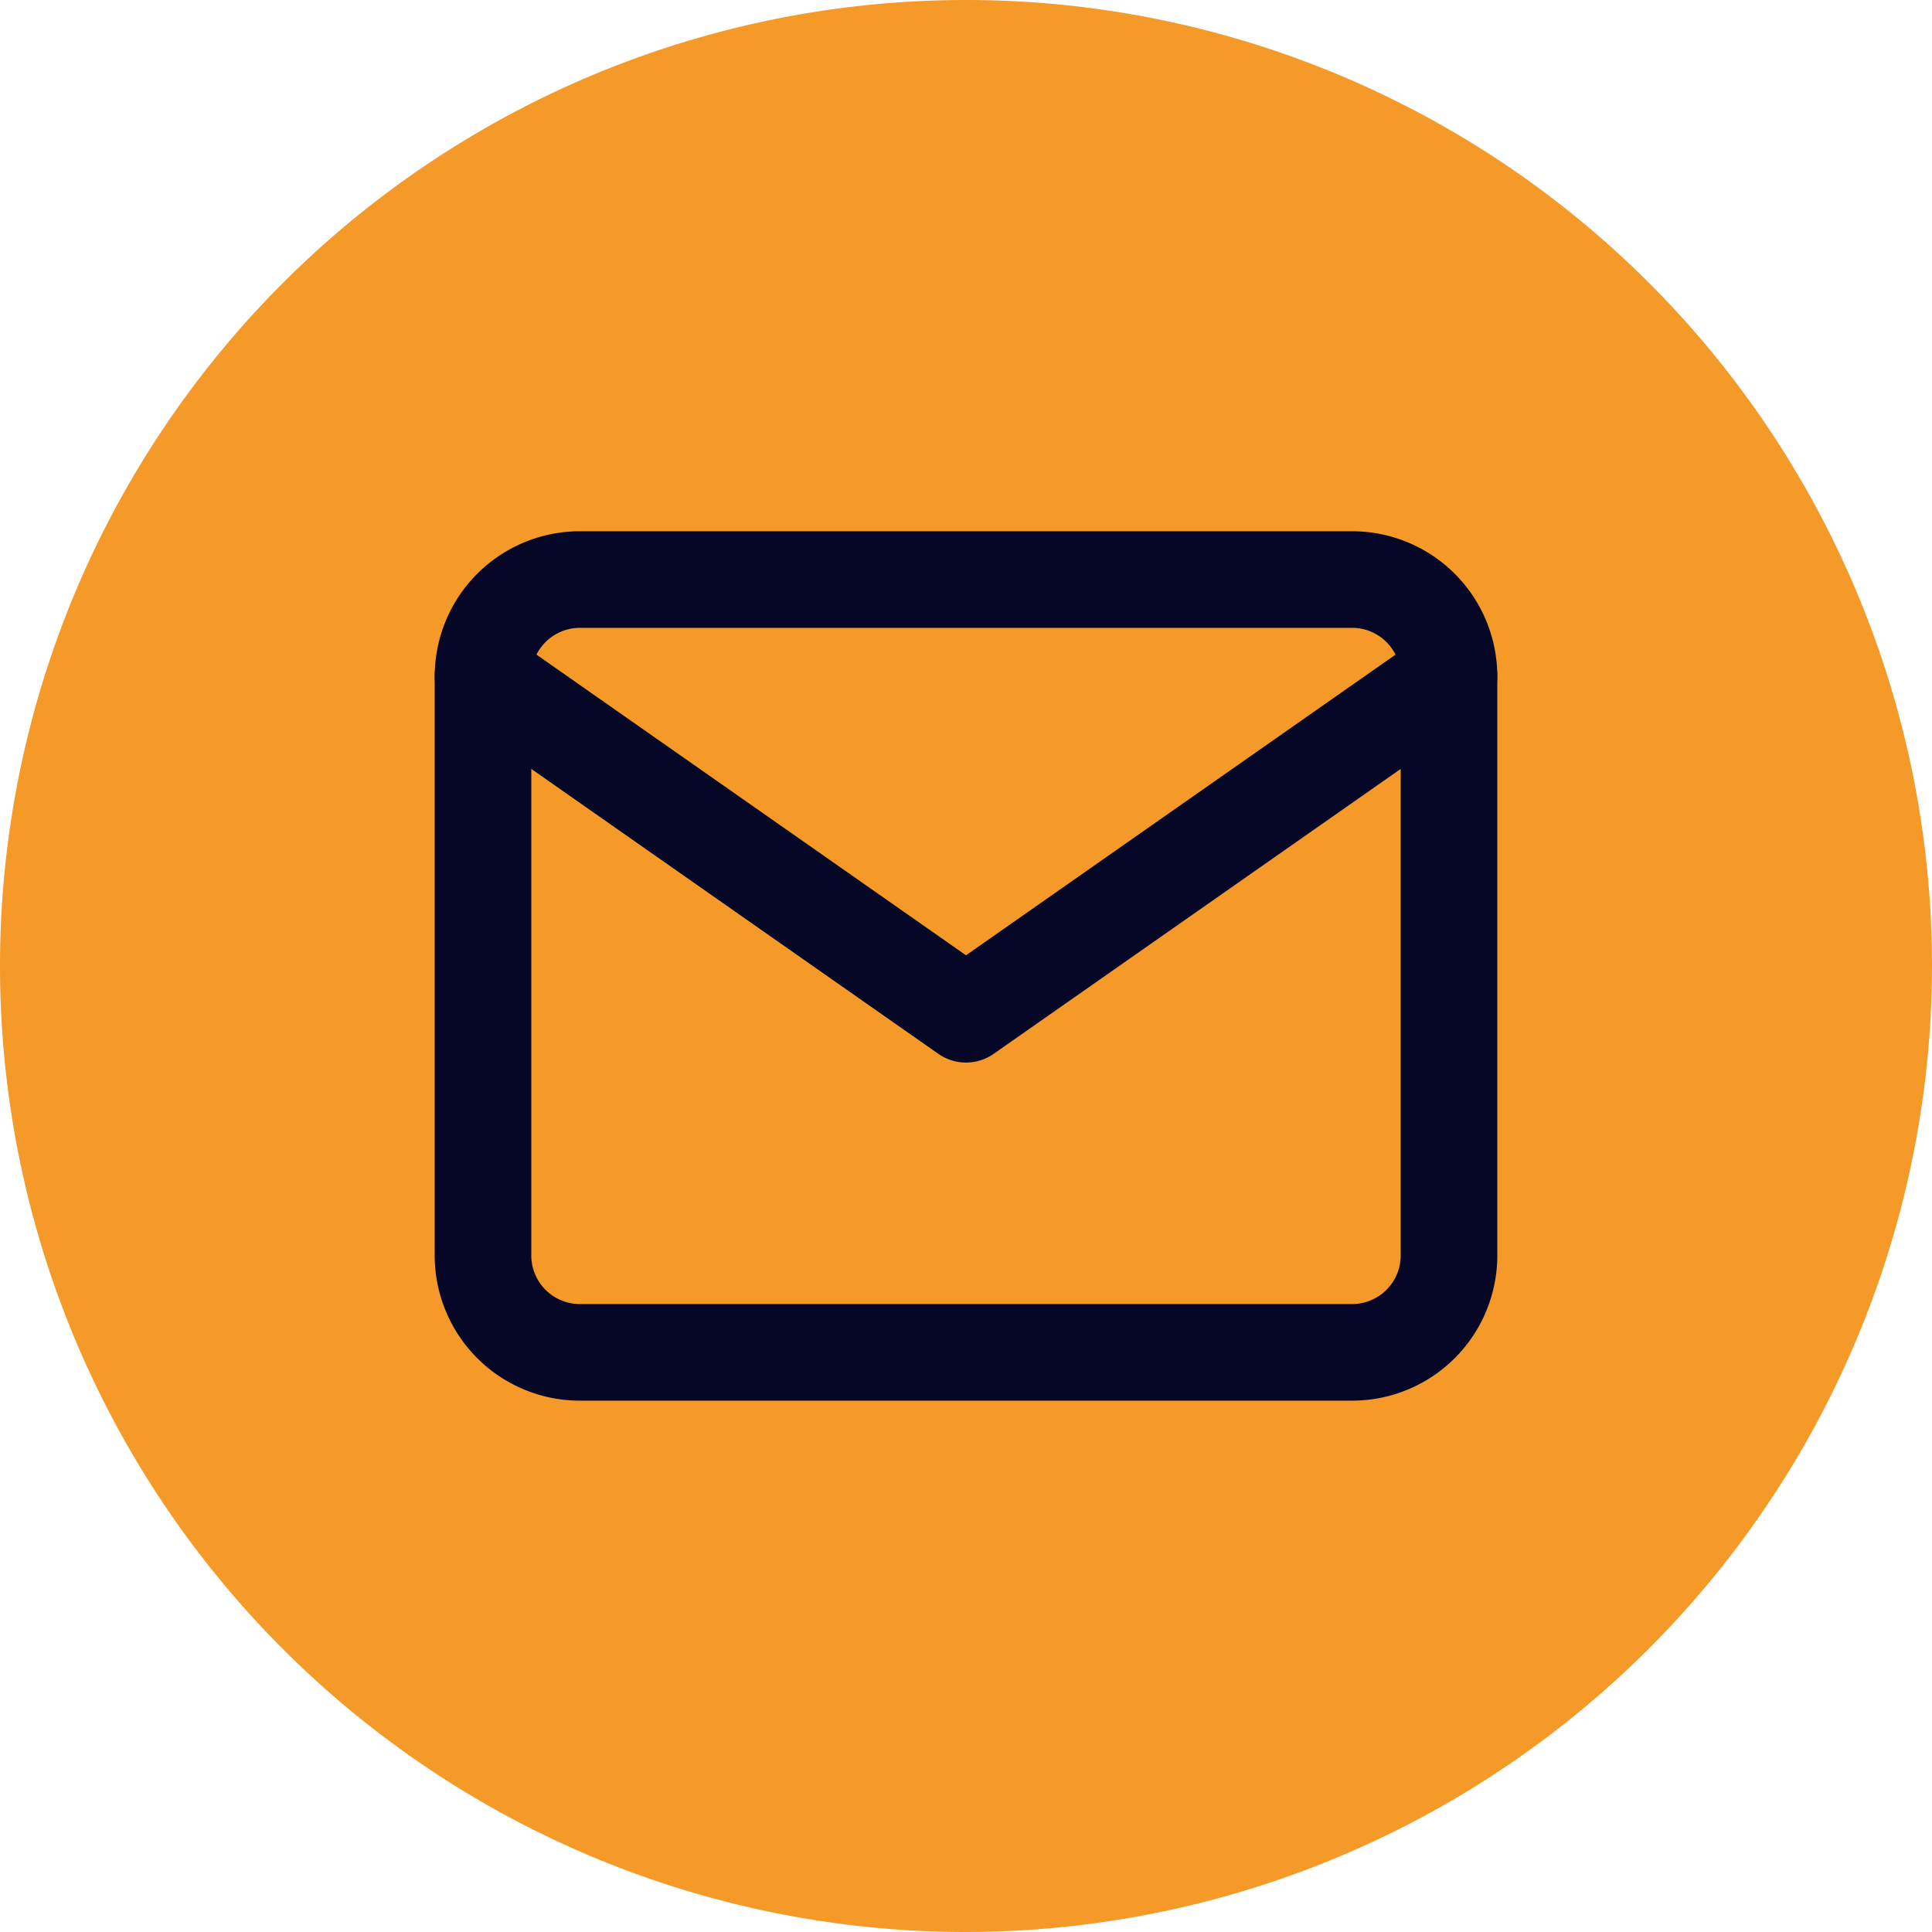
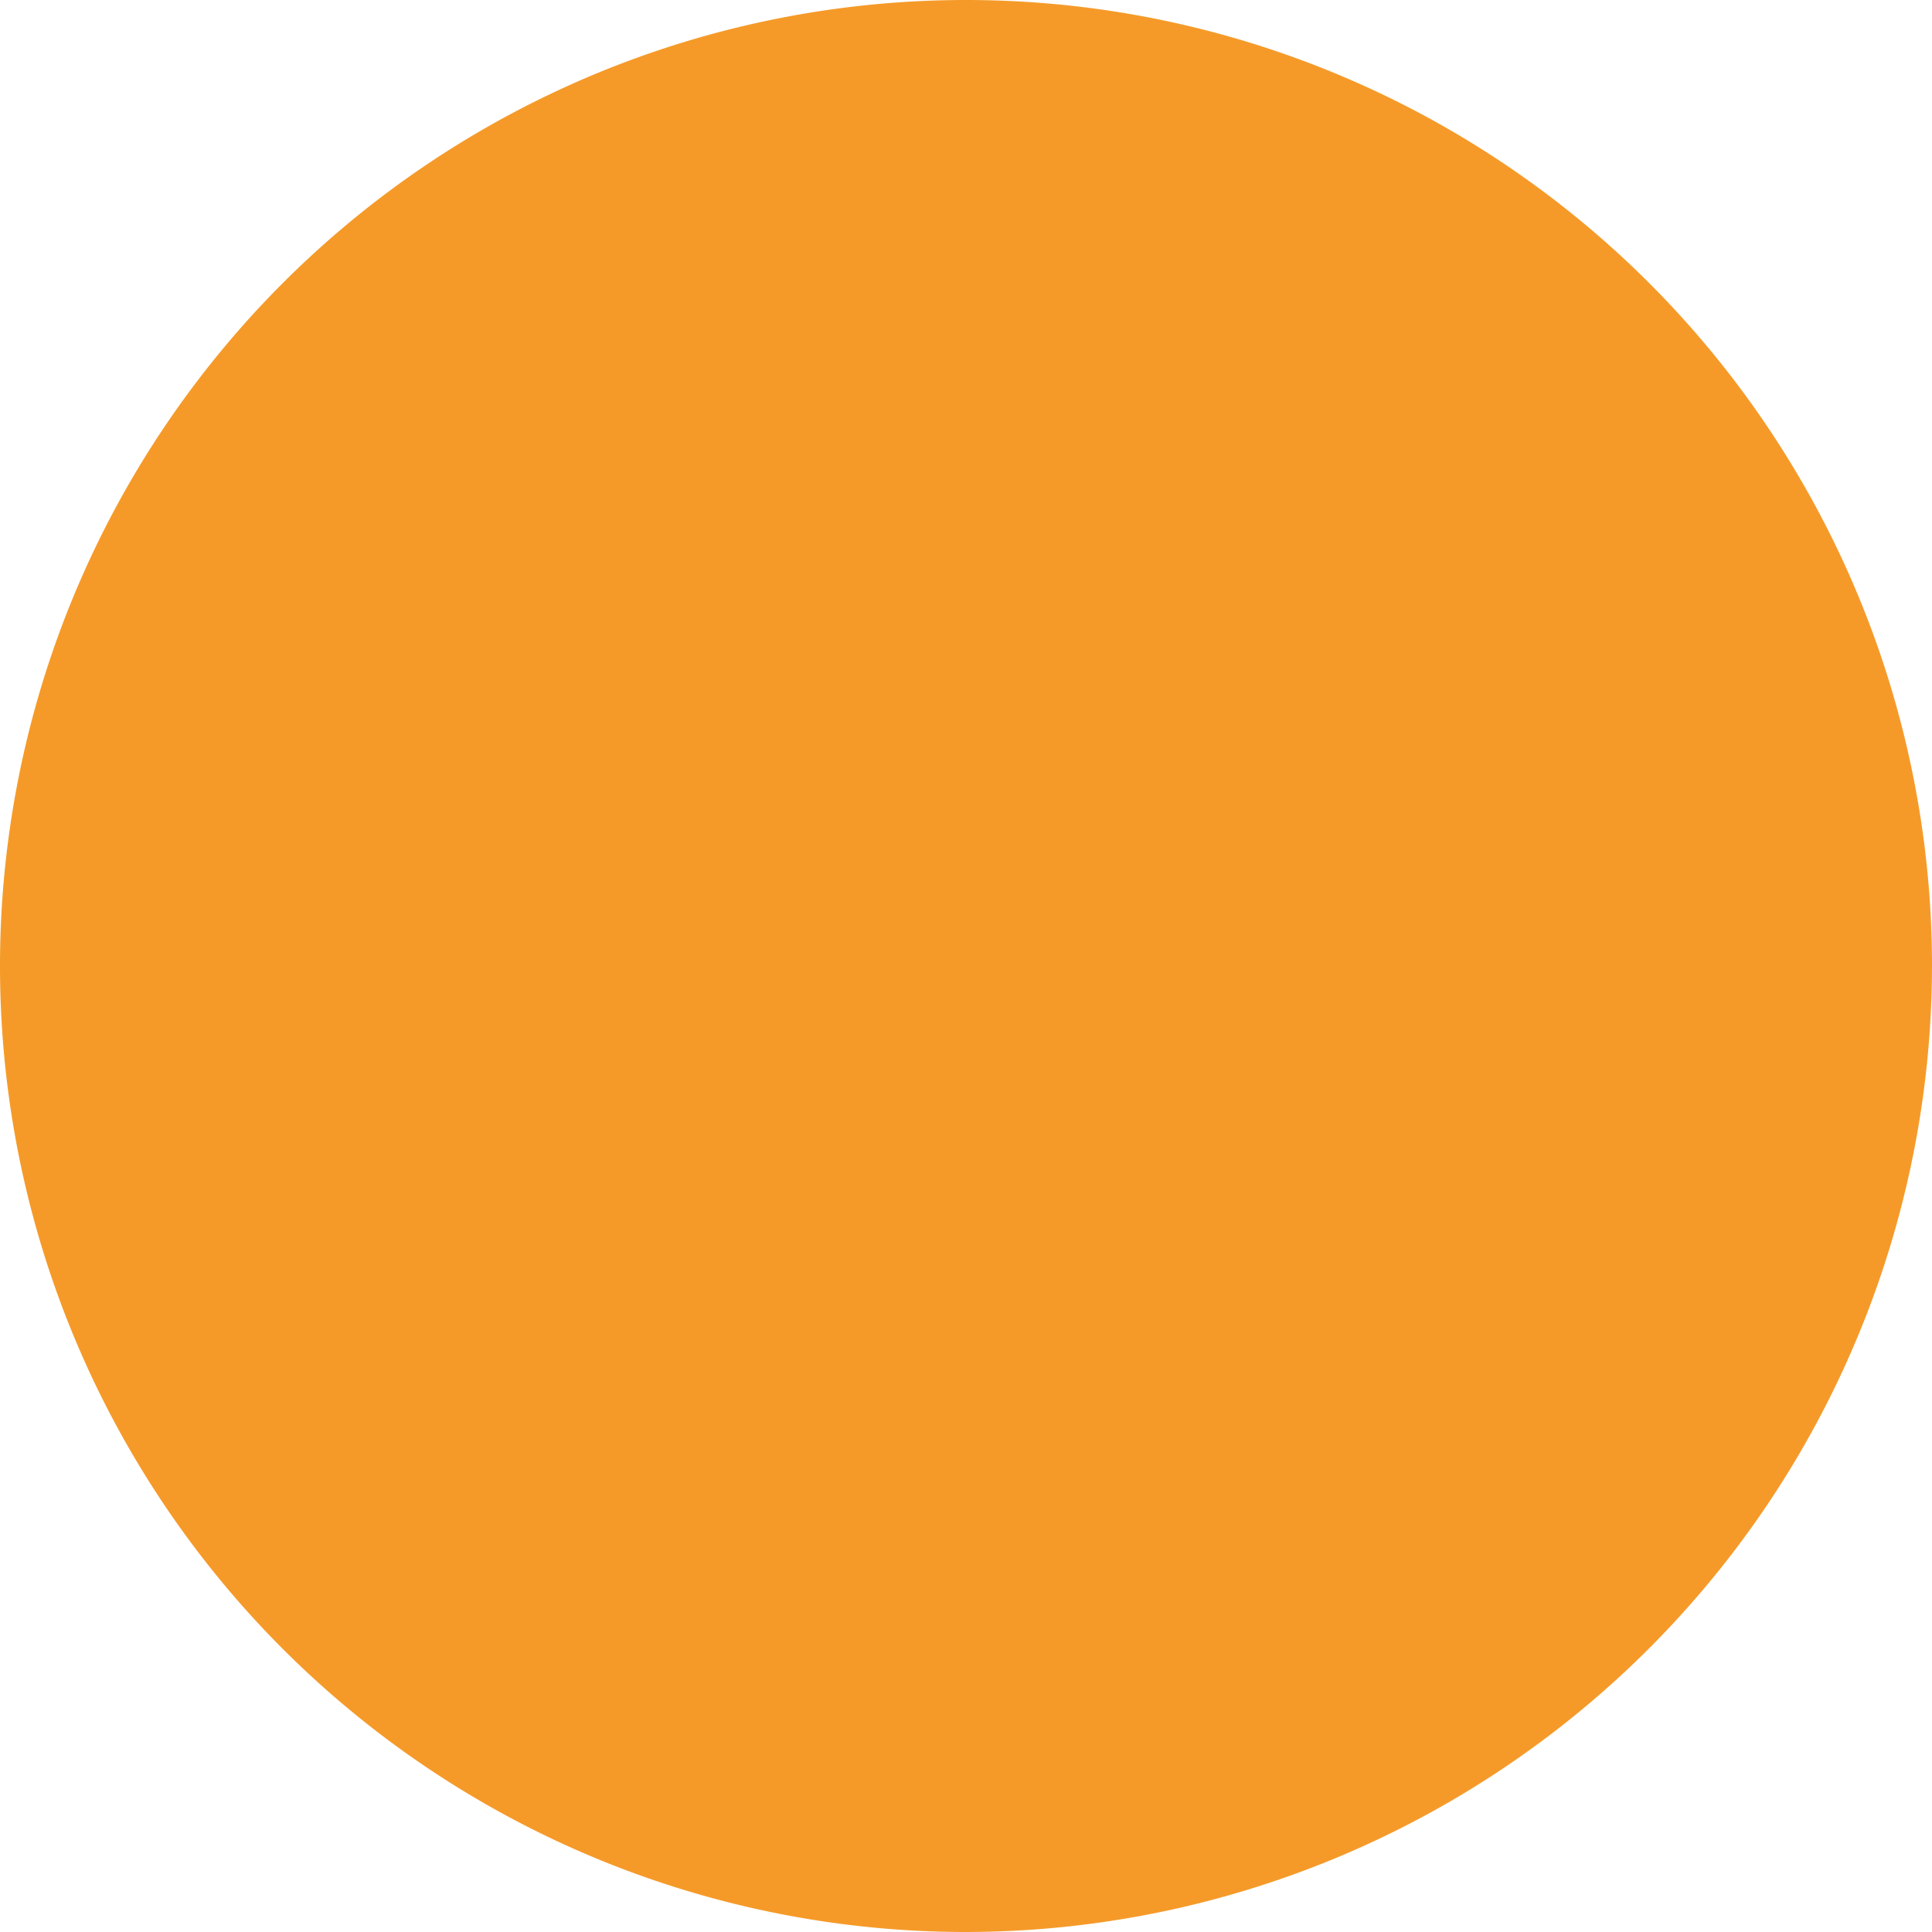
<svg xmlns="http://www.w3.org/2000/svg" width="40" height="39.999" viewBox="0 0 40 39.999">
  <g id="Group_1561" data-name="Group 1561" transform="translate(-455 -3551)">
    <path id="Path_249" data-name="Path 249" d="M20,40A20,20,0,1,1,40,20,20.023,20.023,0,0,1,20,40M20,4.251" transform="translate(455 3551)" fill="#f59a29" />
    <g id="Icon_feather-mail" data-name="Icon feather-mail" transform="translate(462 3556.999)">
-       <path id="Path_38" data-name="Path 38" d="M5,6H21a2.006,2.006,0,0,1,2,2V20a2.006,2.006,0,0,1-2,2H5a2.006,2.006,0,0,1-2-2V8A2.006,2.006,0,0,1,5,6Z" fill="none" stroke="#060626" stroke-linecap="round" stroke-linejoin="round" stroke-width="2" />
-       <path id="Path_39" data-name="Path 39" d="M23,9,13,16,3,9" transform="translate(0 -1)" fill="none" stroke="#060626" stroke-linecap="round" stroke-linejoin="round" stroke-width="2" />
-     </g>
+       </g>
  </g>
</svg>